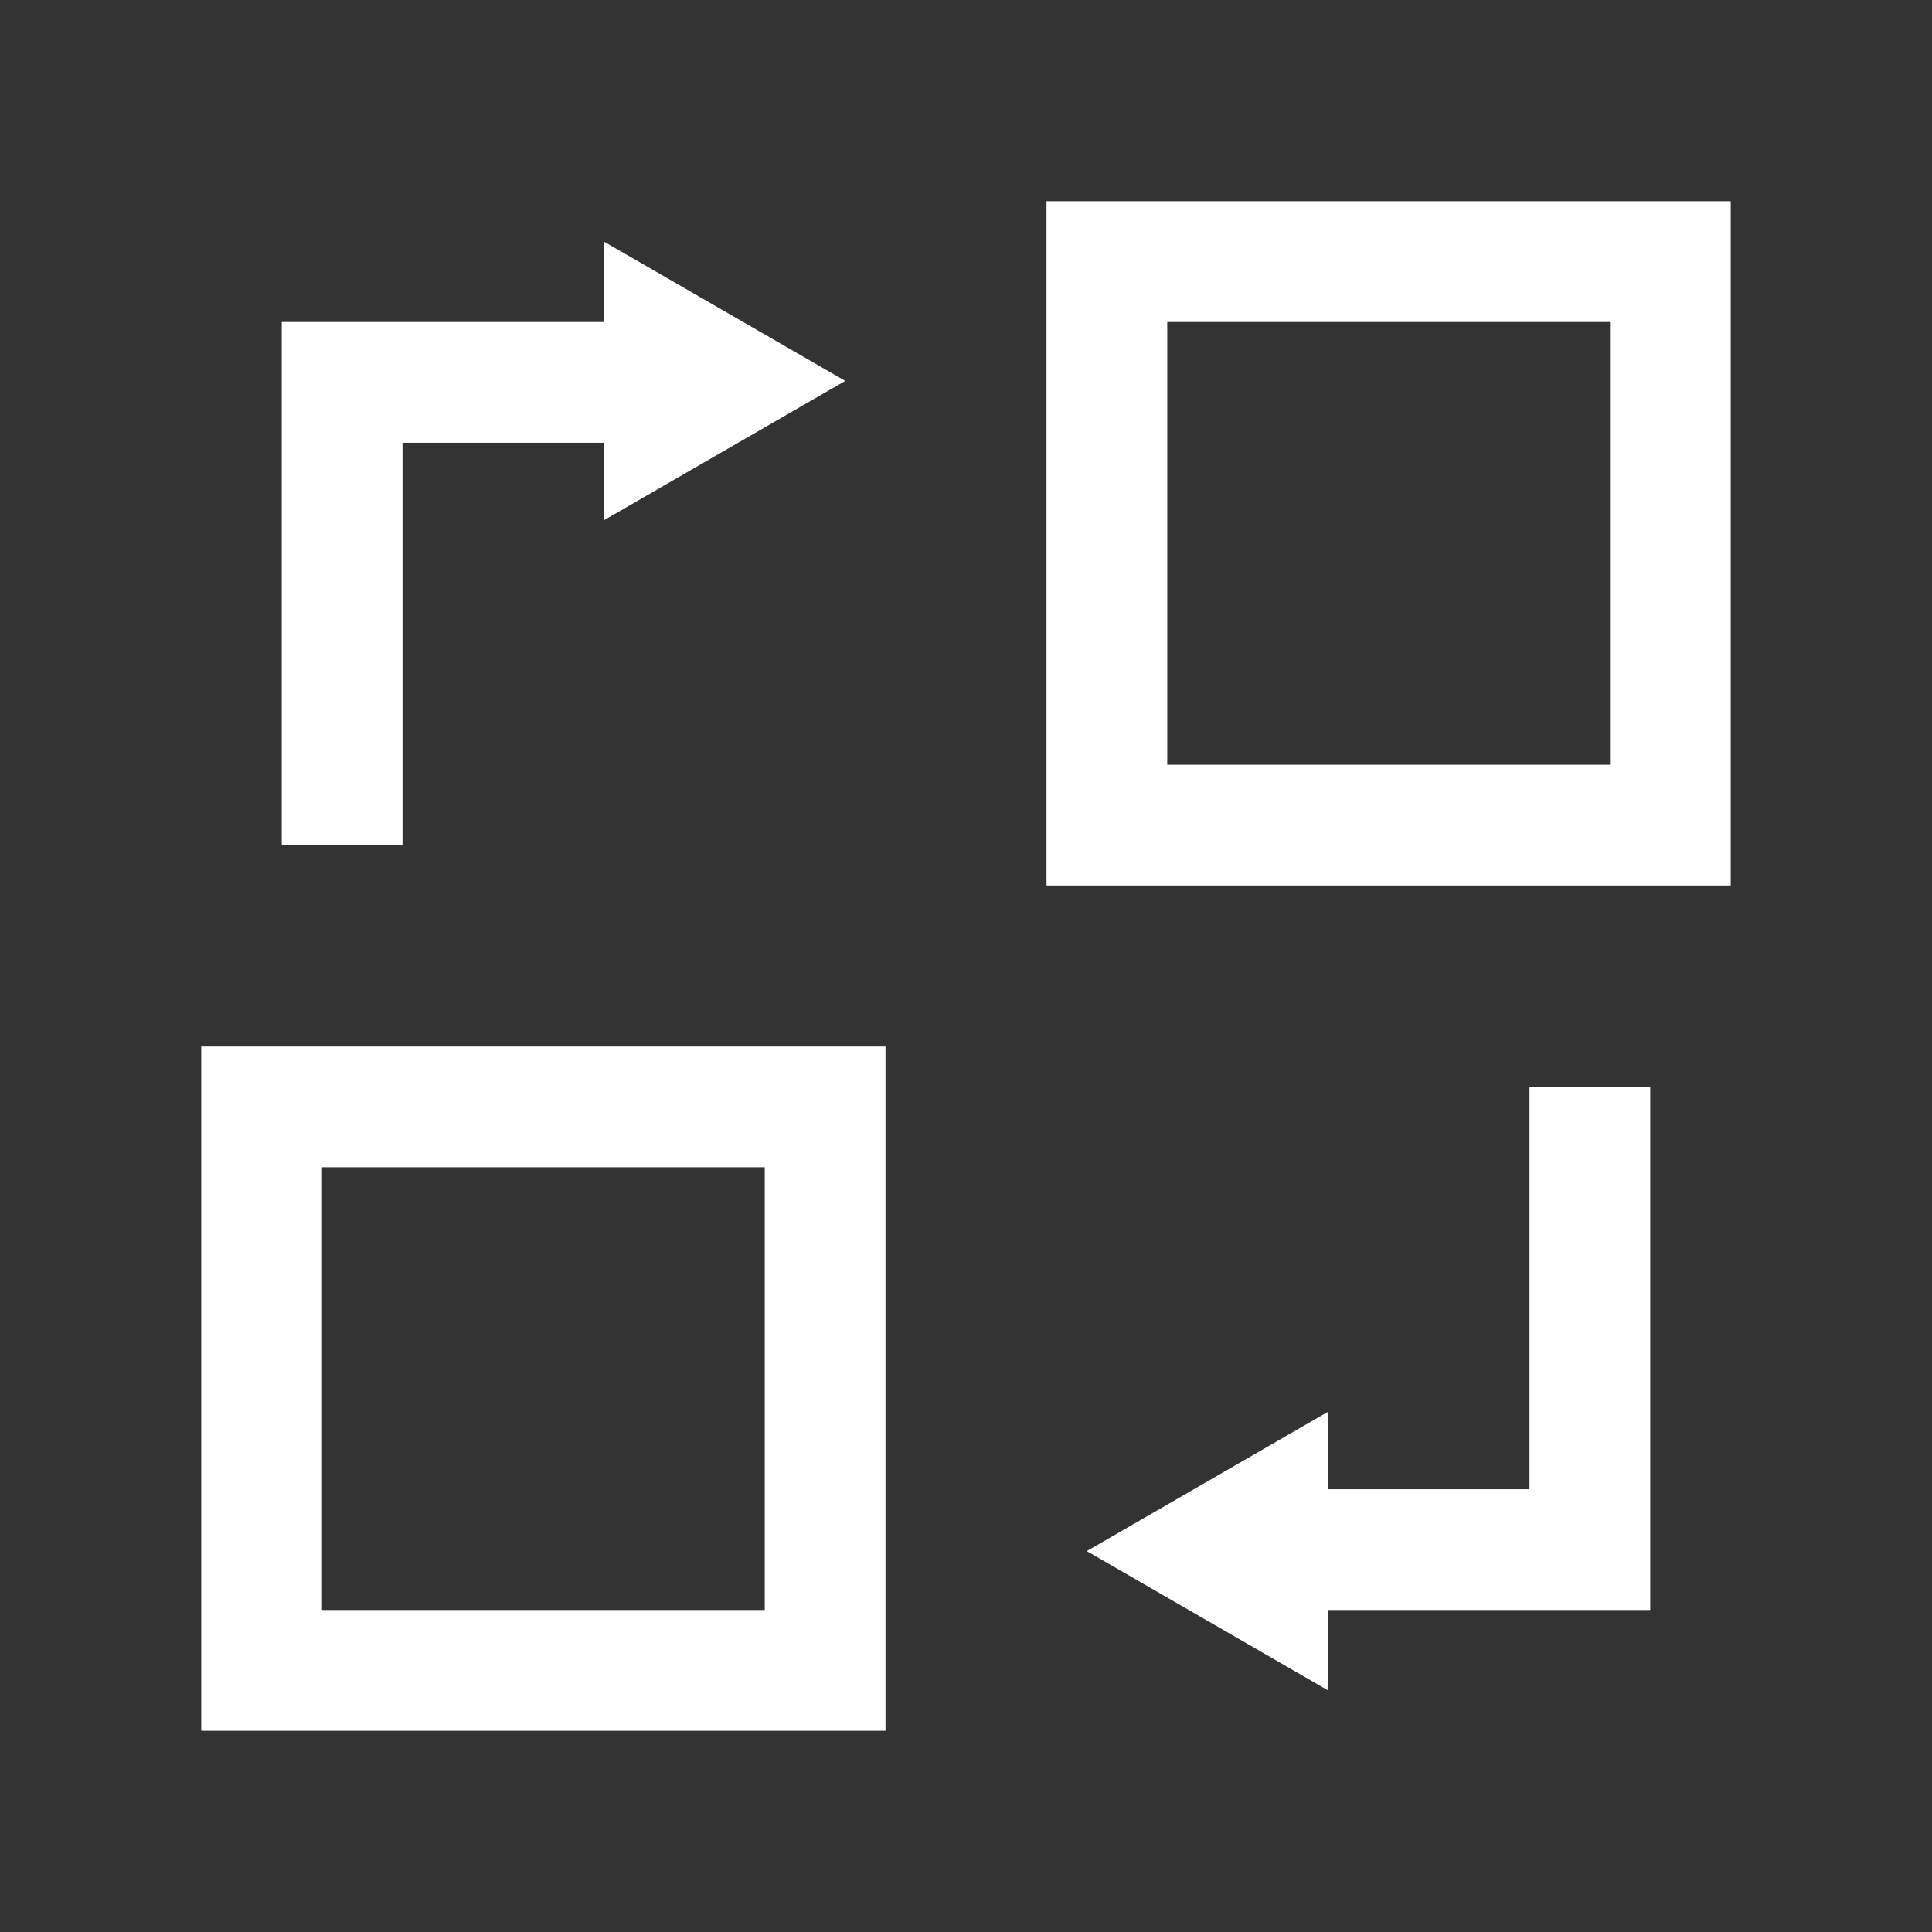
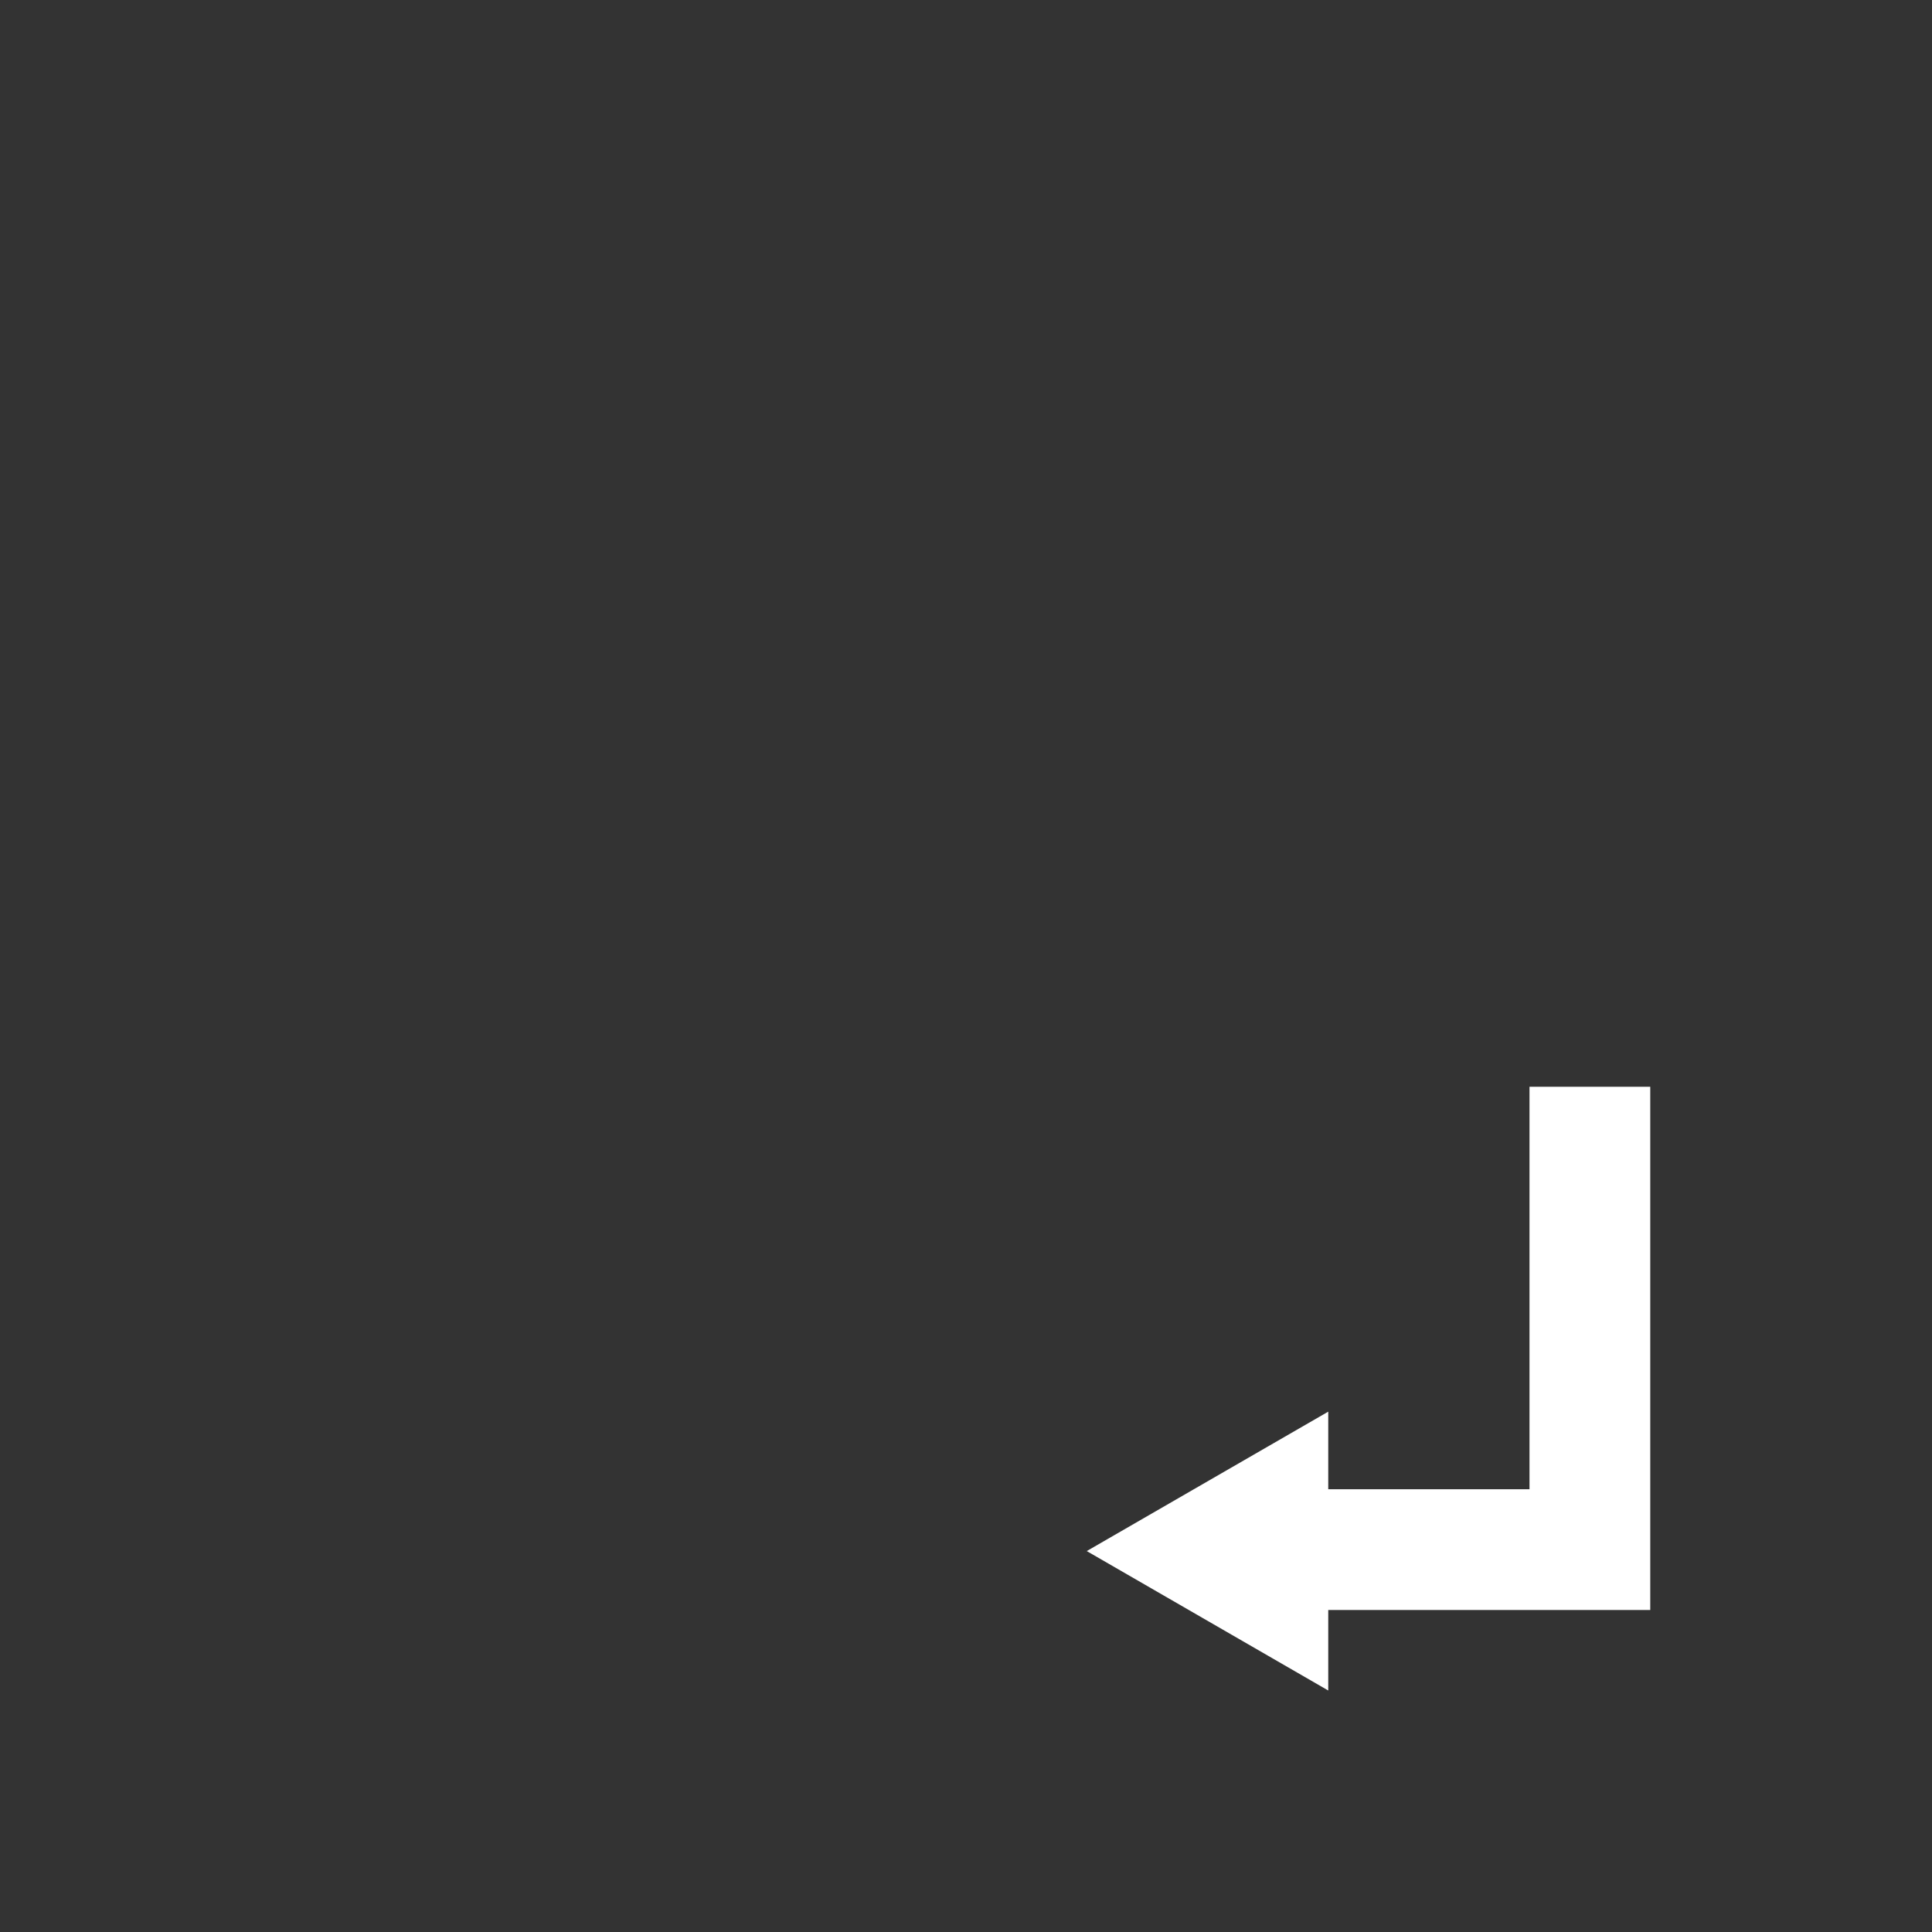
<svg xmlns="http://www.w3.org/2000/svg" width="24" height="24" viewBox="0 0 24 24" fill="none">
  <rect x="0" y="0" width="24" height="24" fill="#333333" stroke="none" />
-   <path fill-rule="evenodd" clip-rule="evenodd" d="M11 13H2.5V21.5H11V13ZM9.5 14.5H4V20H9.5V14.5Z" fill="white" />
-   <path fill-rule="evenodd" clip-rule="evenodd" d="M21.5 2.5H13V11H21.5V2.5ZM20 4H14.5V9.5H20V4Z" fill="white" />
-   <path fill-rule="evenodd" clip-rule="evenodd" d="M10.5 4.732L7.5 6.464V5.5L5 5.5V10.5H3.5V5.5H3.5L3.5 4H3.5V4H5V4L7.5 4V3L10.5 4.732Z" fill="white" />
  <path fill-rule="evenodd" clip-rule="evenodd" d="M20.5 20H19L16.5 20L16.5 21L13.5 19.268L16.5 17.536L16.5 18.5L19 18.5L19 13.5L20.5 13.5L20.5 18.5H20.5V20L20.5 20Z" fill="white" />
</svg>